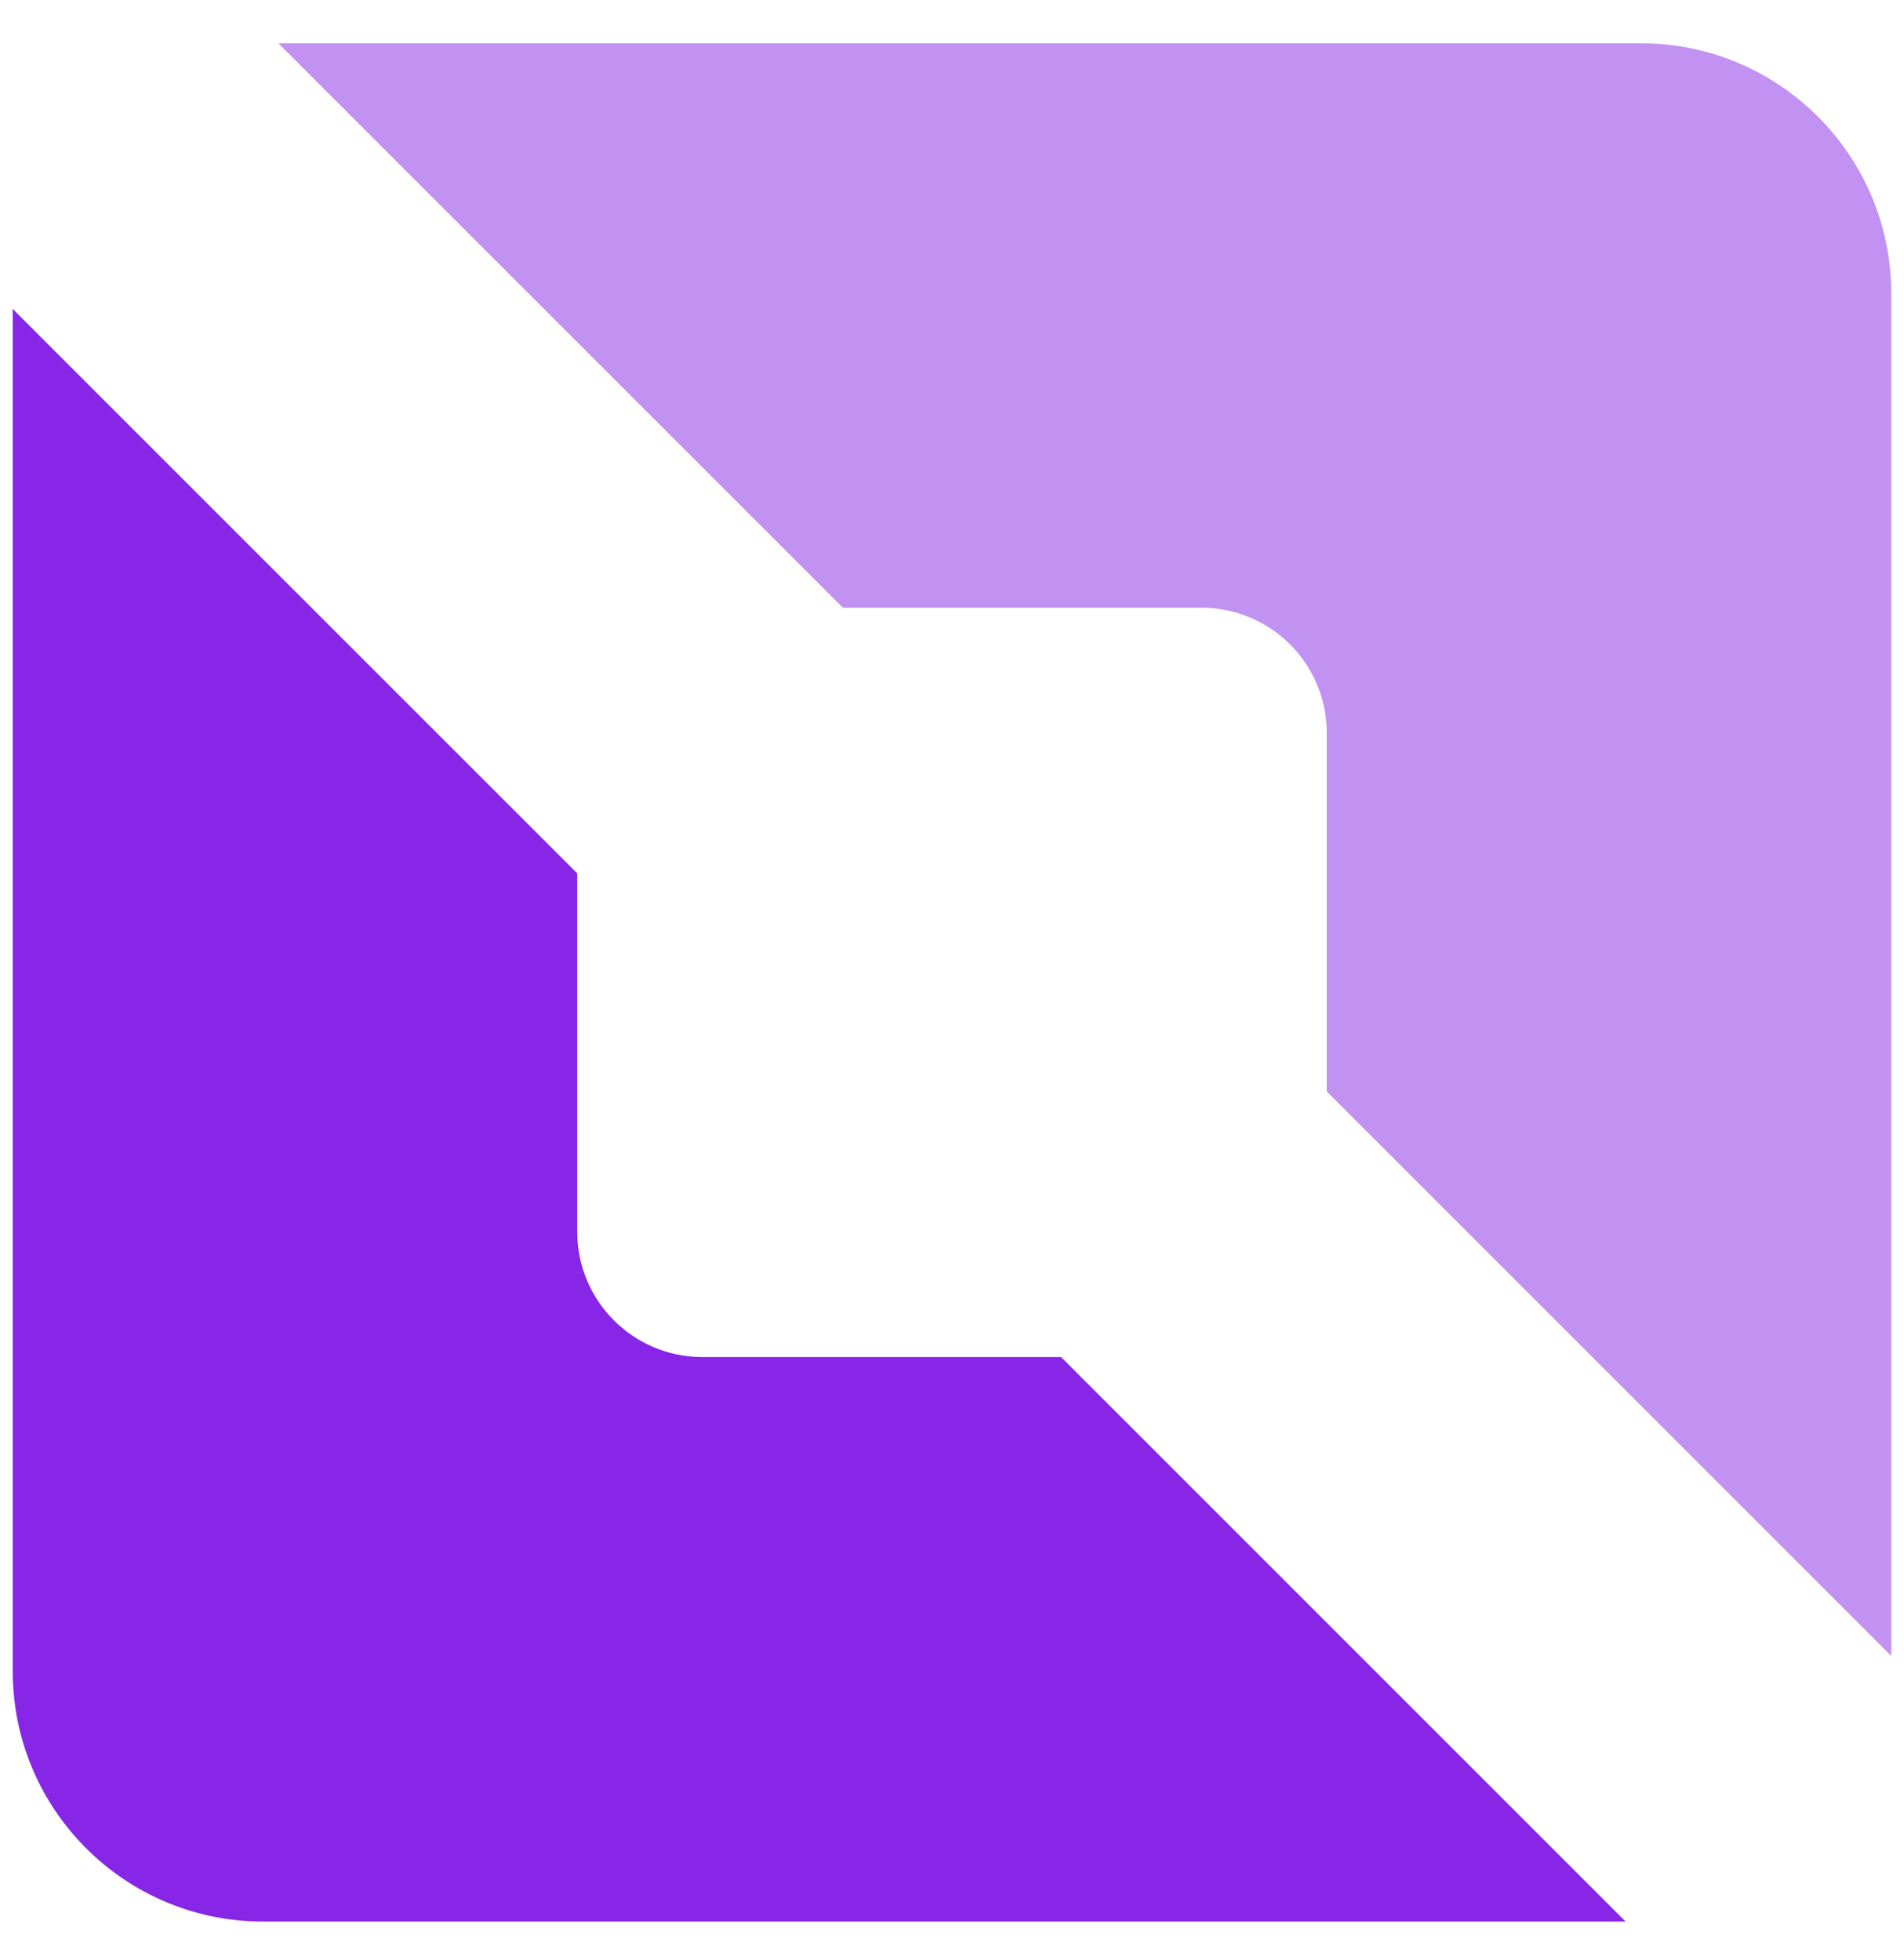
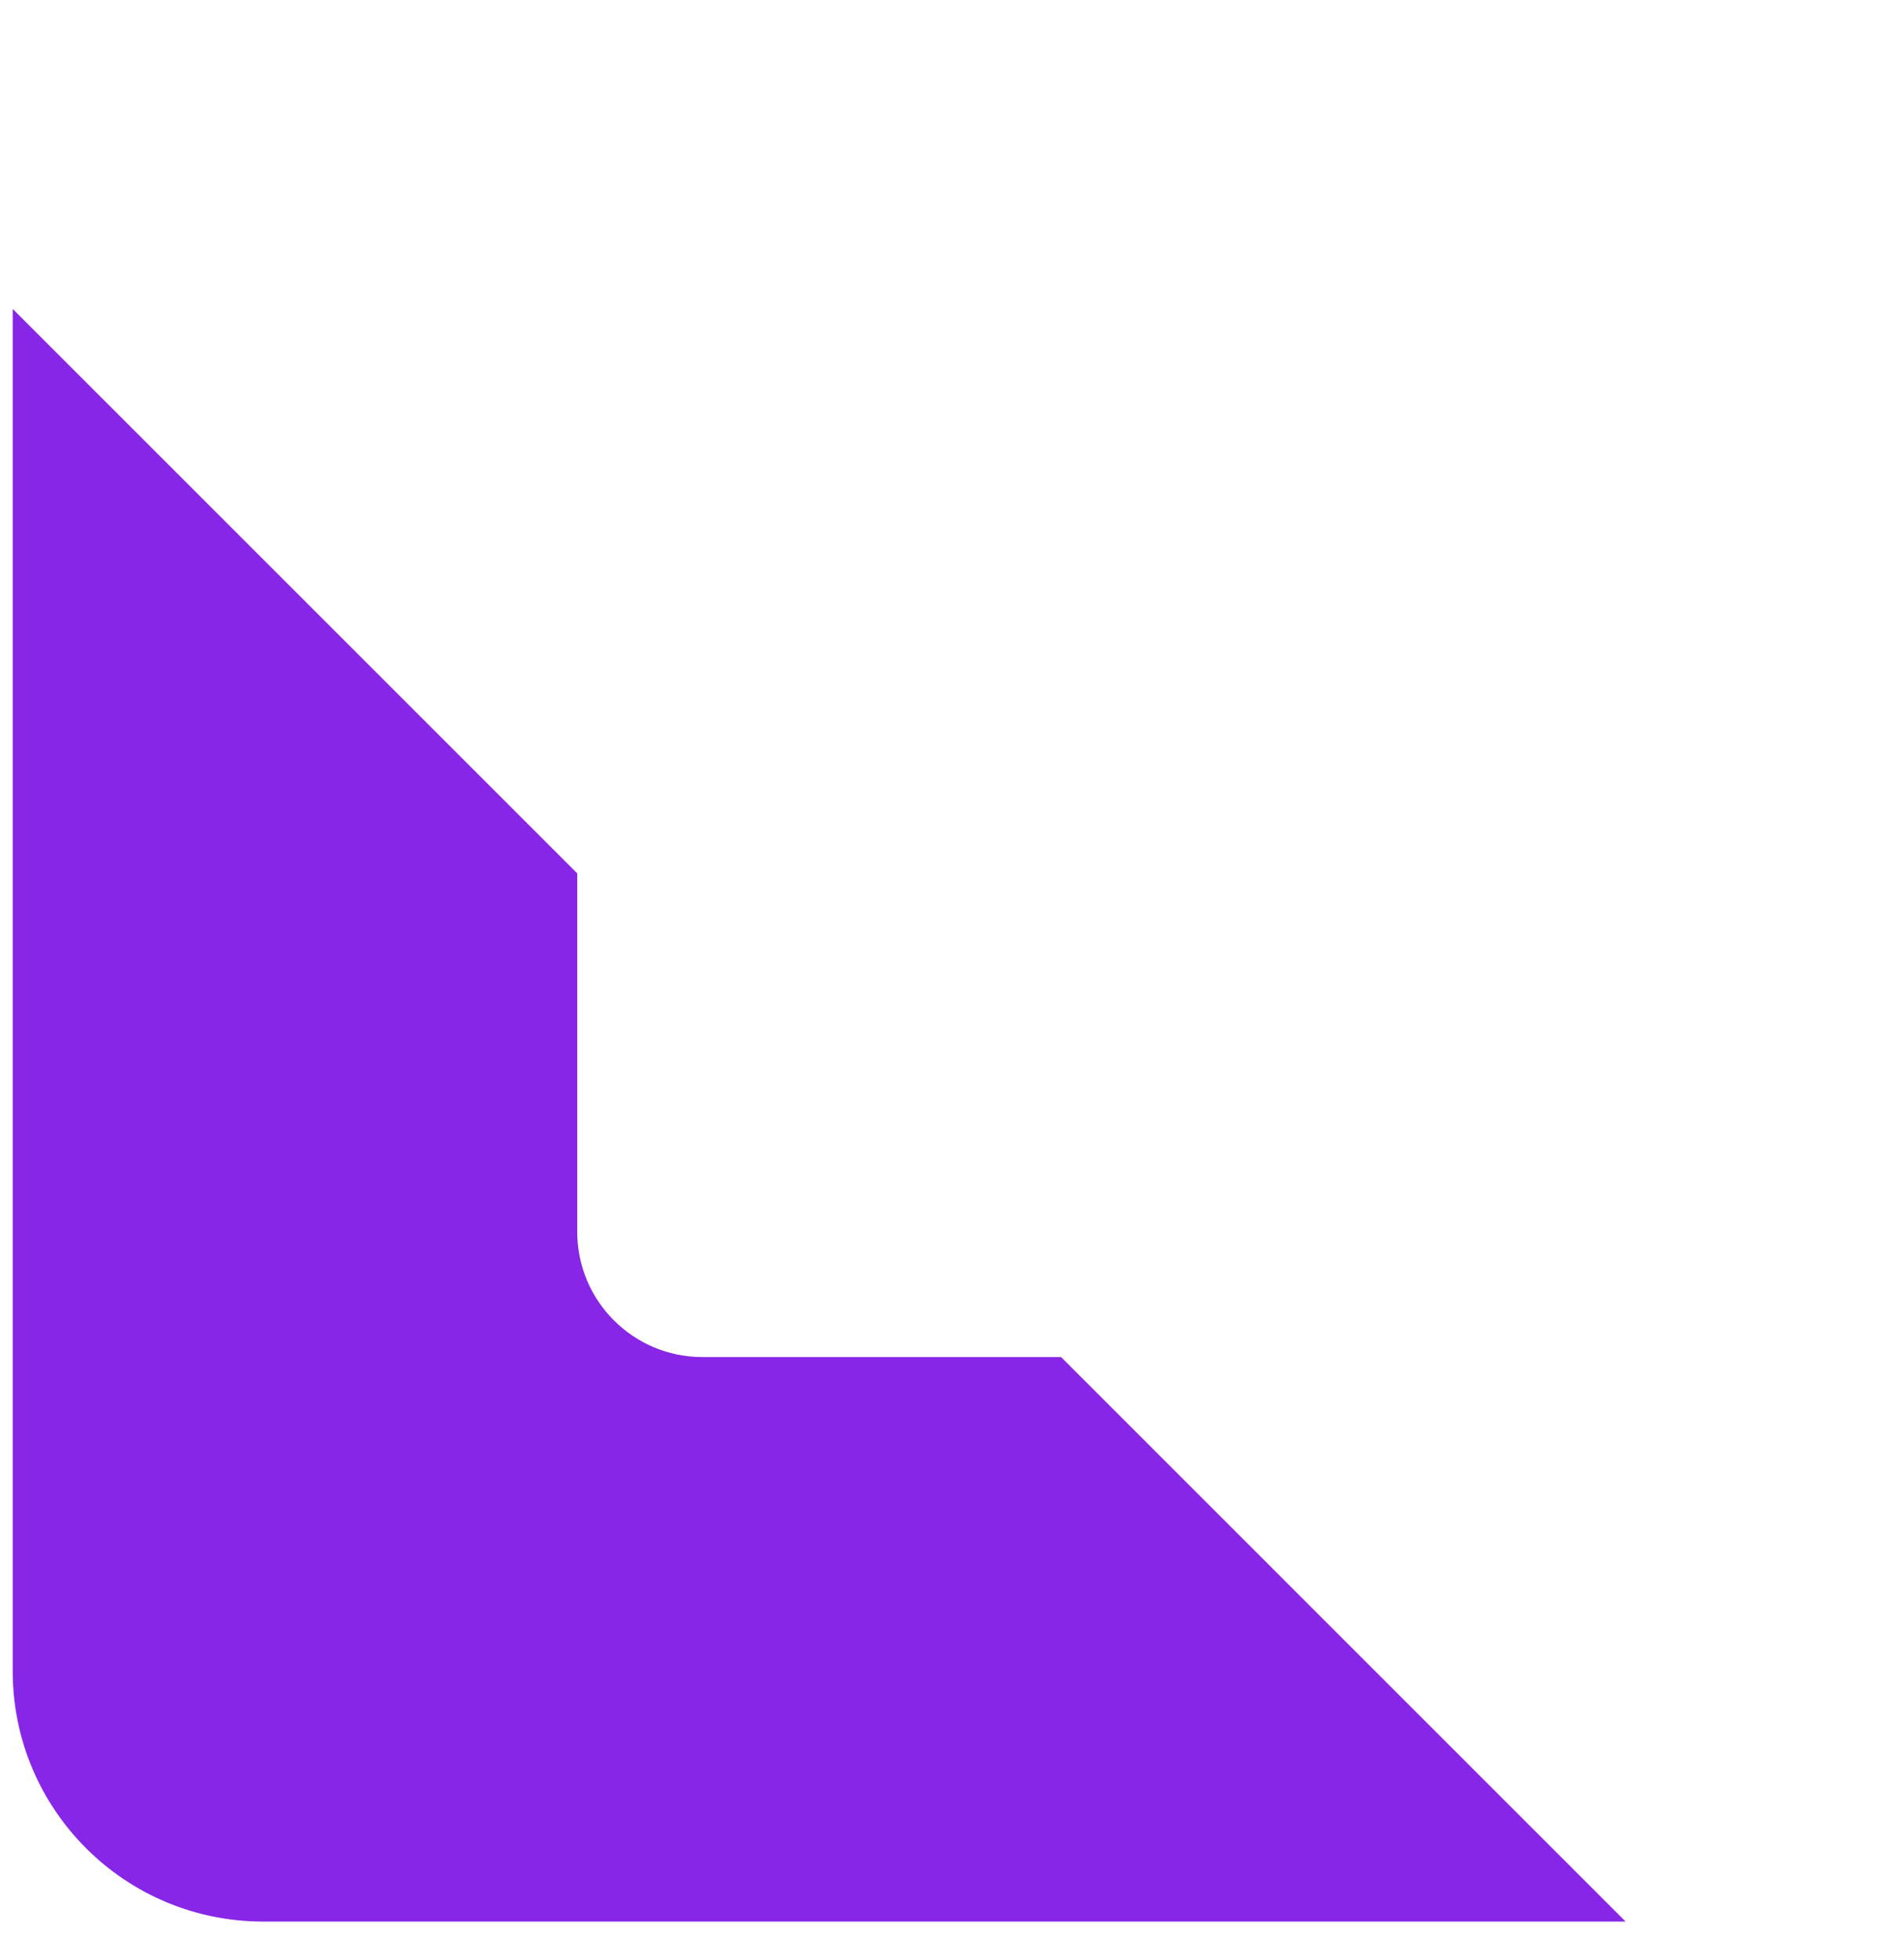
<svg xmlns="http://www.w3.org/2000/svg" version="1.1" width="34" height="35">
  <svg width="34" height="35" viewBox="0 0 34 35" fill="none">
    <path d="M4.7 34.32H29.029L18.948 24.238H12.545C11.309 24.238 10.308 23.237 10.308 22.002V15.599L0.227 5.518V29.847C0.227 32.318 2.229 34.32 4.7 34.32Z" fill="#8726E7" />
-     <path opacity="0.5" d="M29.3 0.773H4.971L15.052 10.855H21.455C22.691 10.855 23.692 11.856 23.692 13.091V19.494L33.773 29.576V5.246C33.773 2.776 31.771 0.773 29.3 0.773Z" fill="#8726E7" />
  </svg>
  <style>@media (prefers-color-scheme: light) { :root { filter: none; } }
@media (prefers-color-scheme: dark) { :root { filter: none; } }
</style>
</svg>